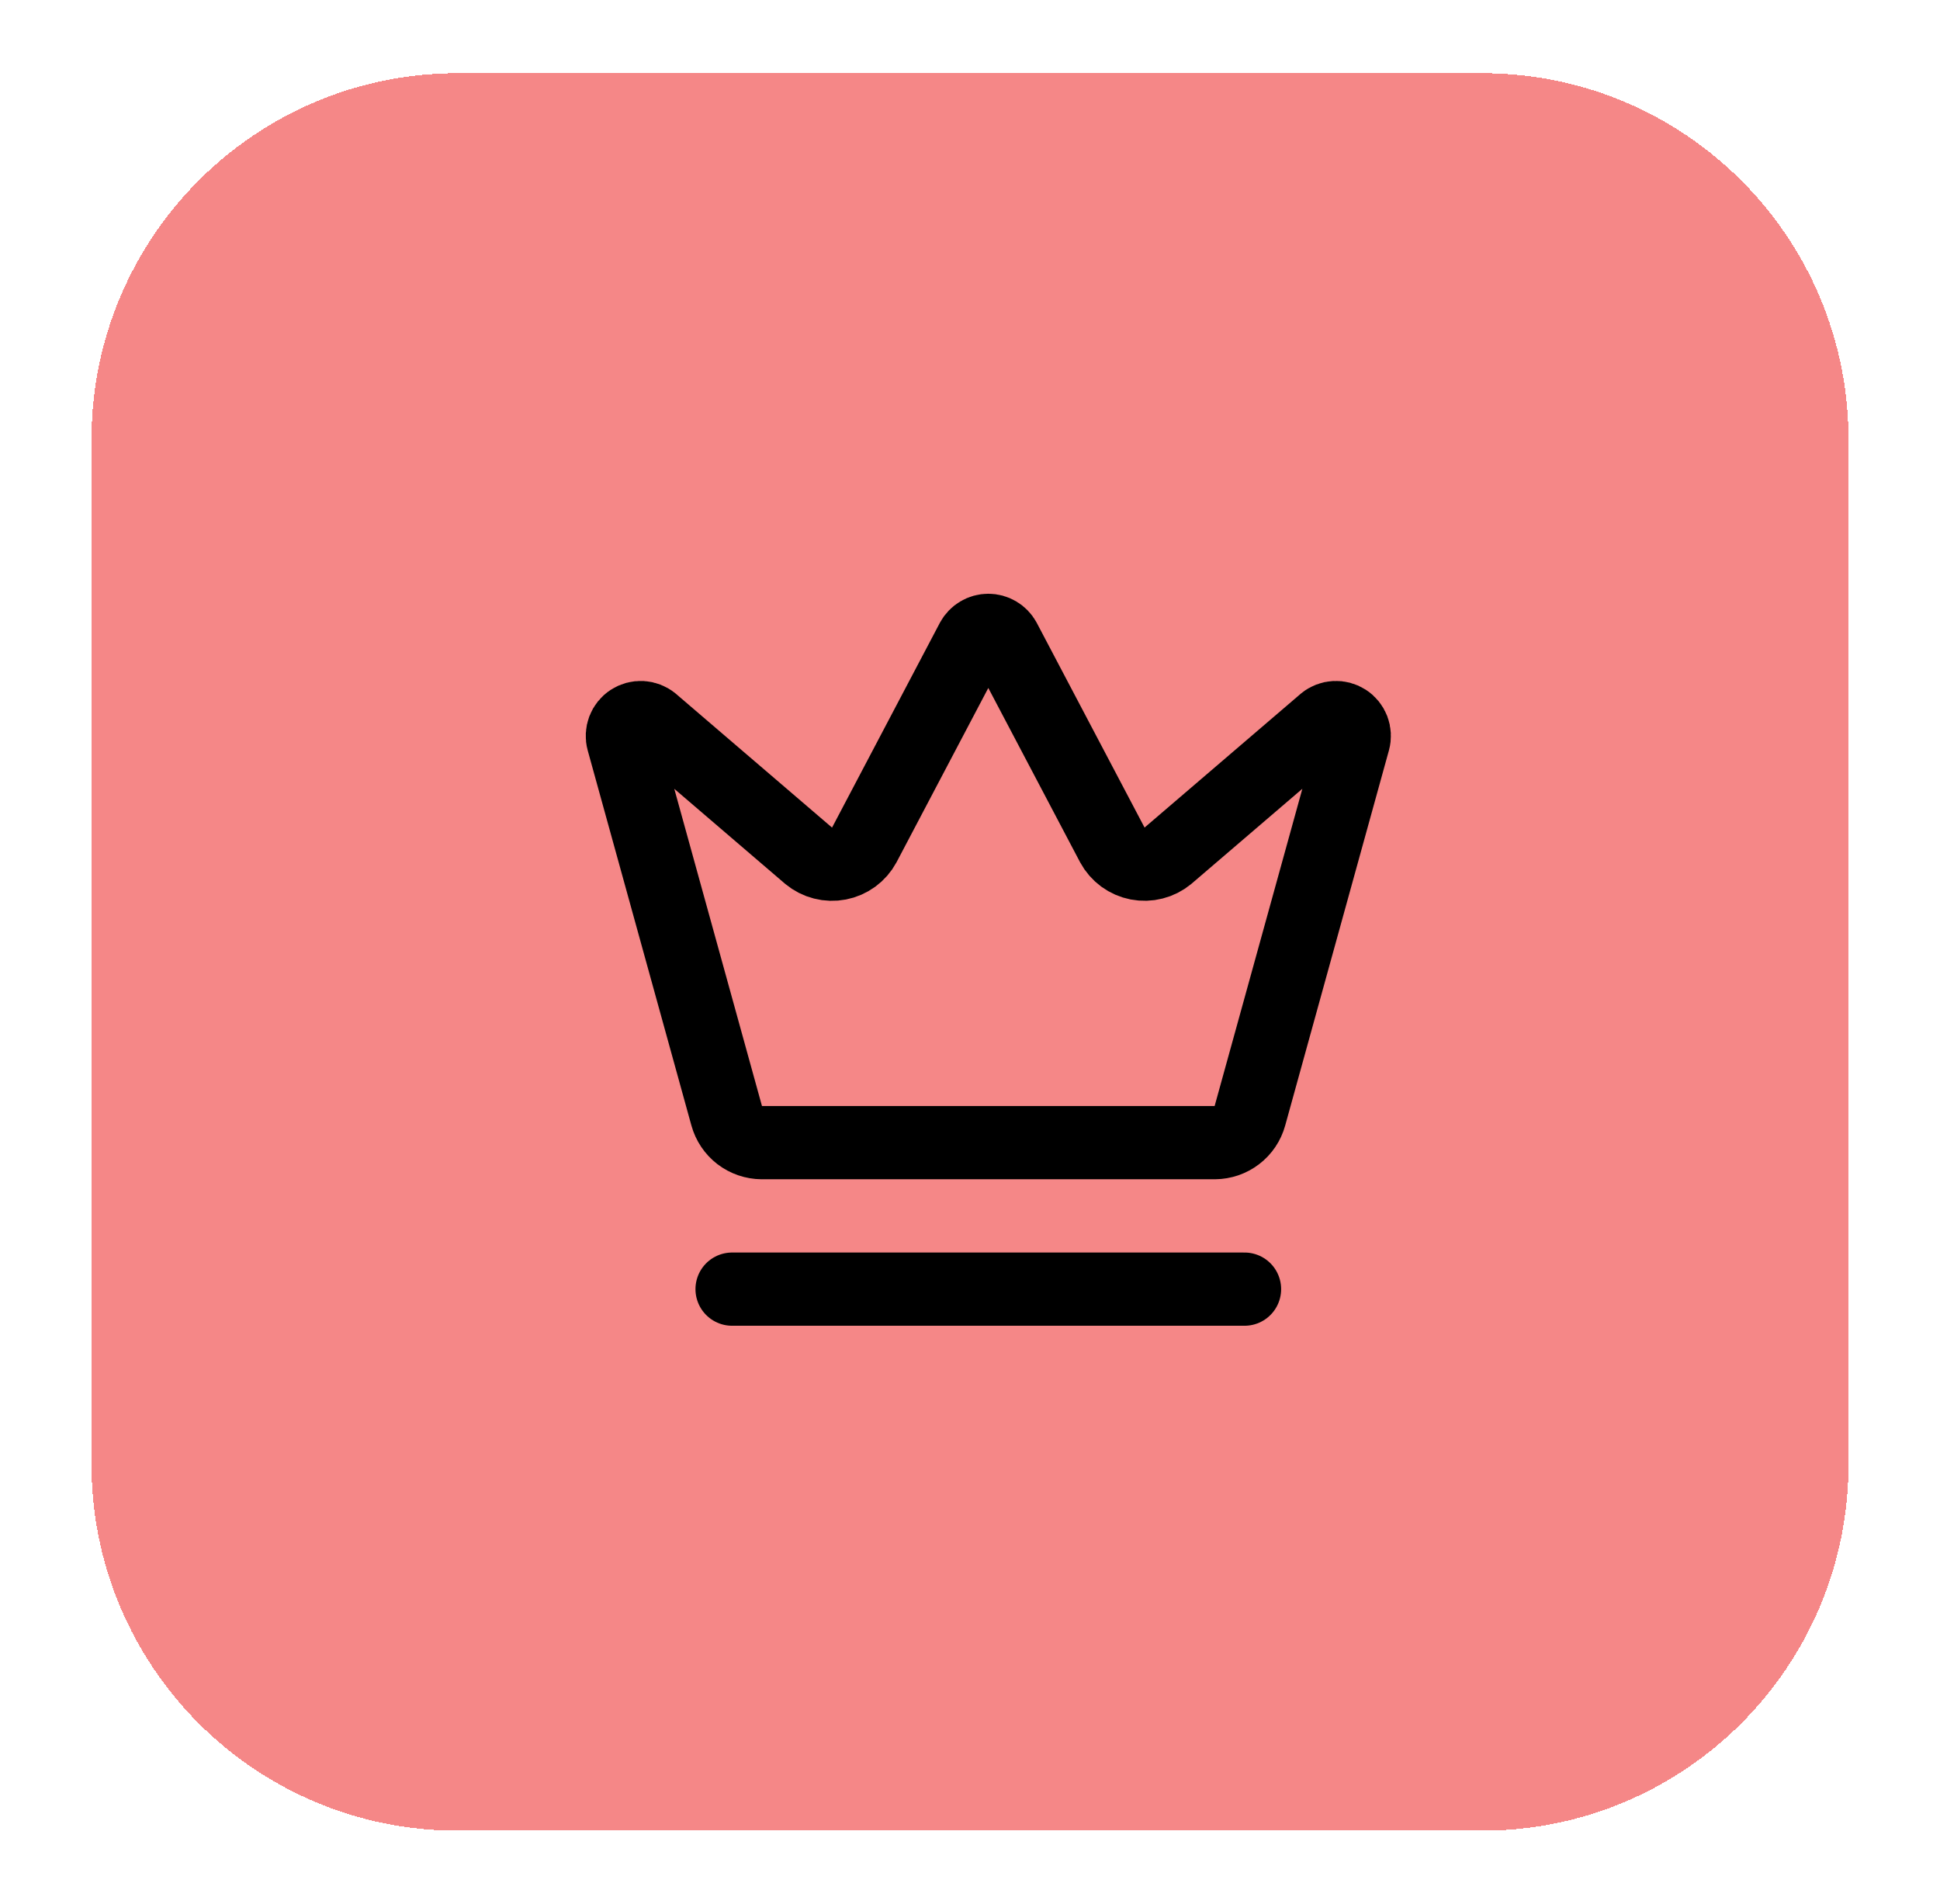
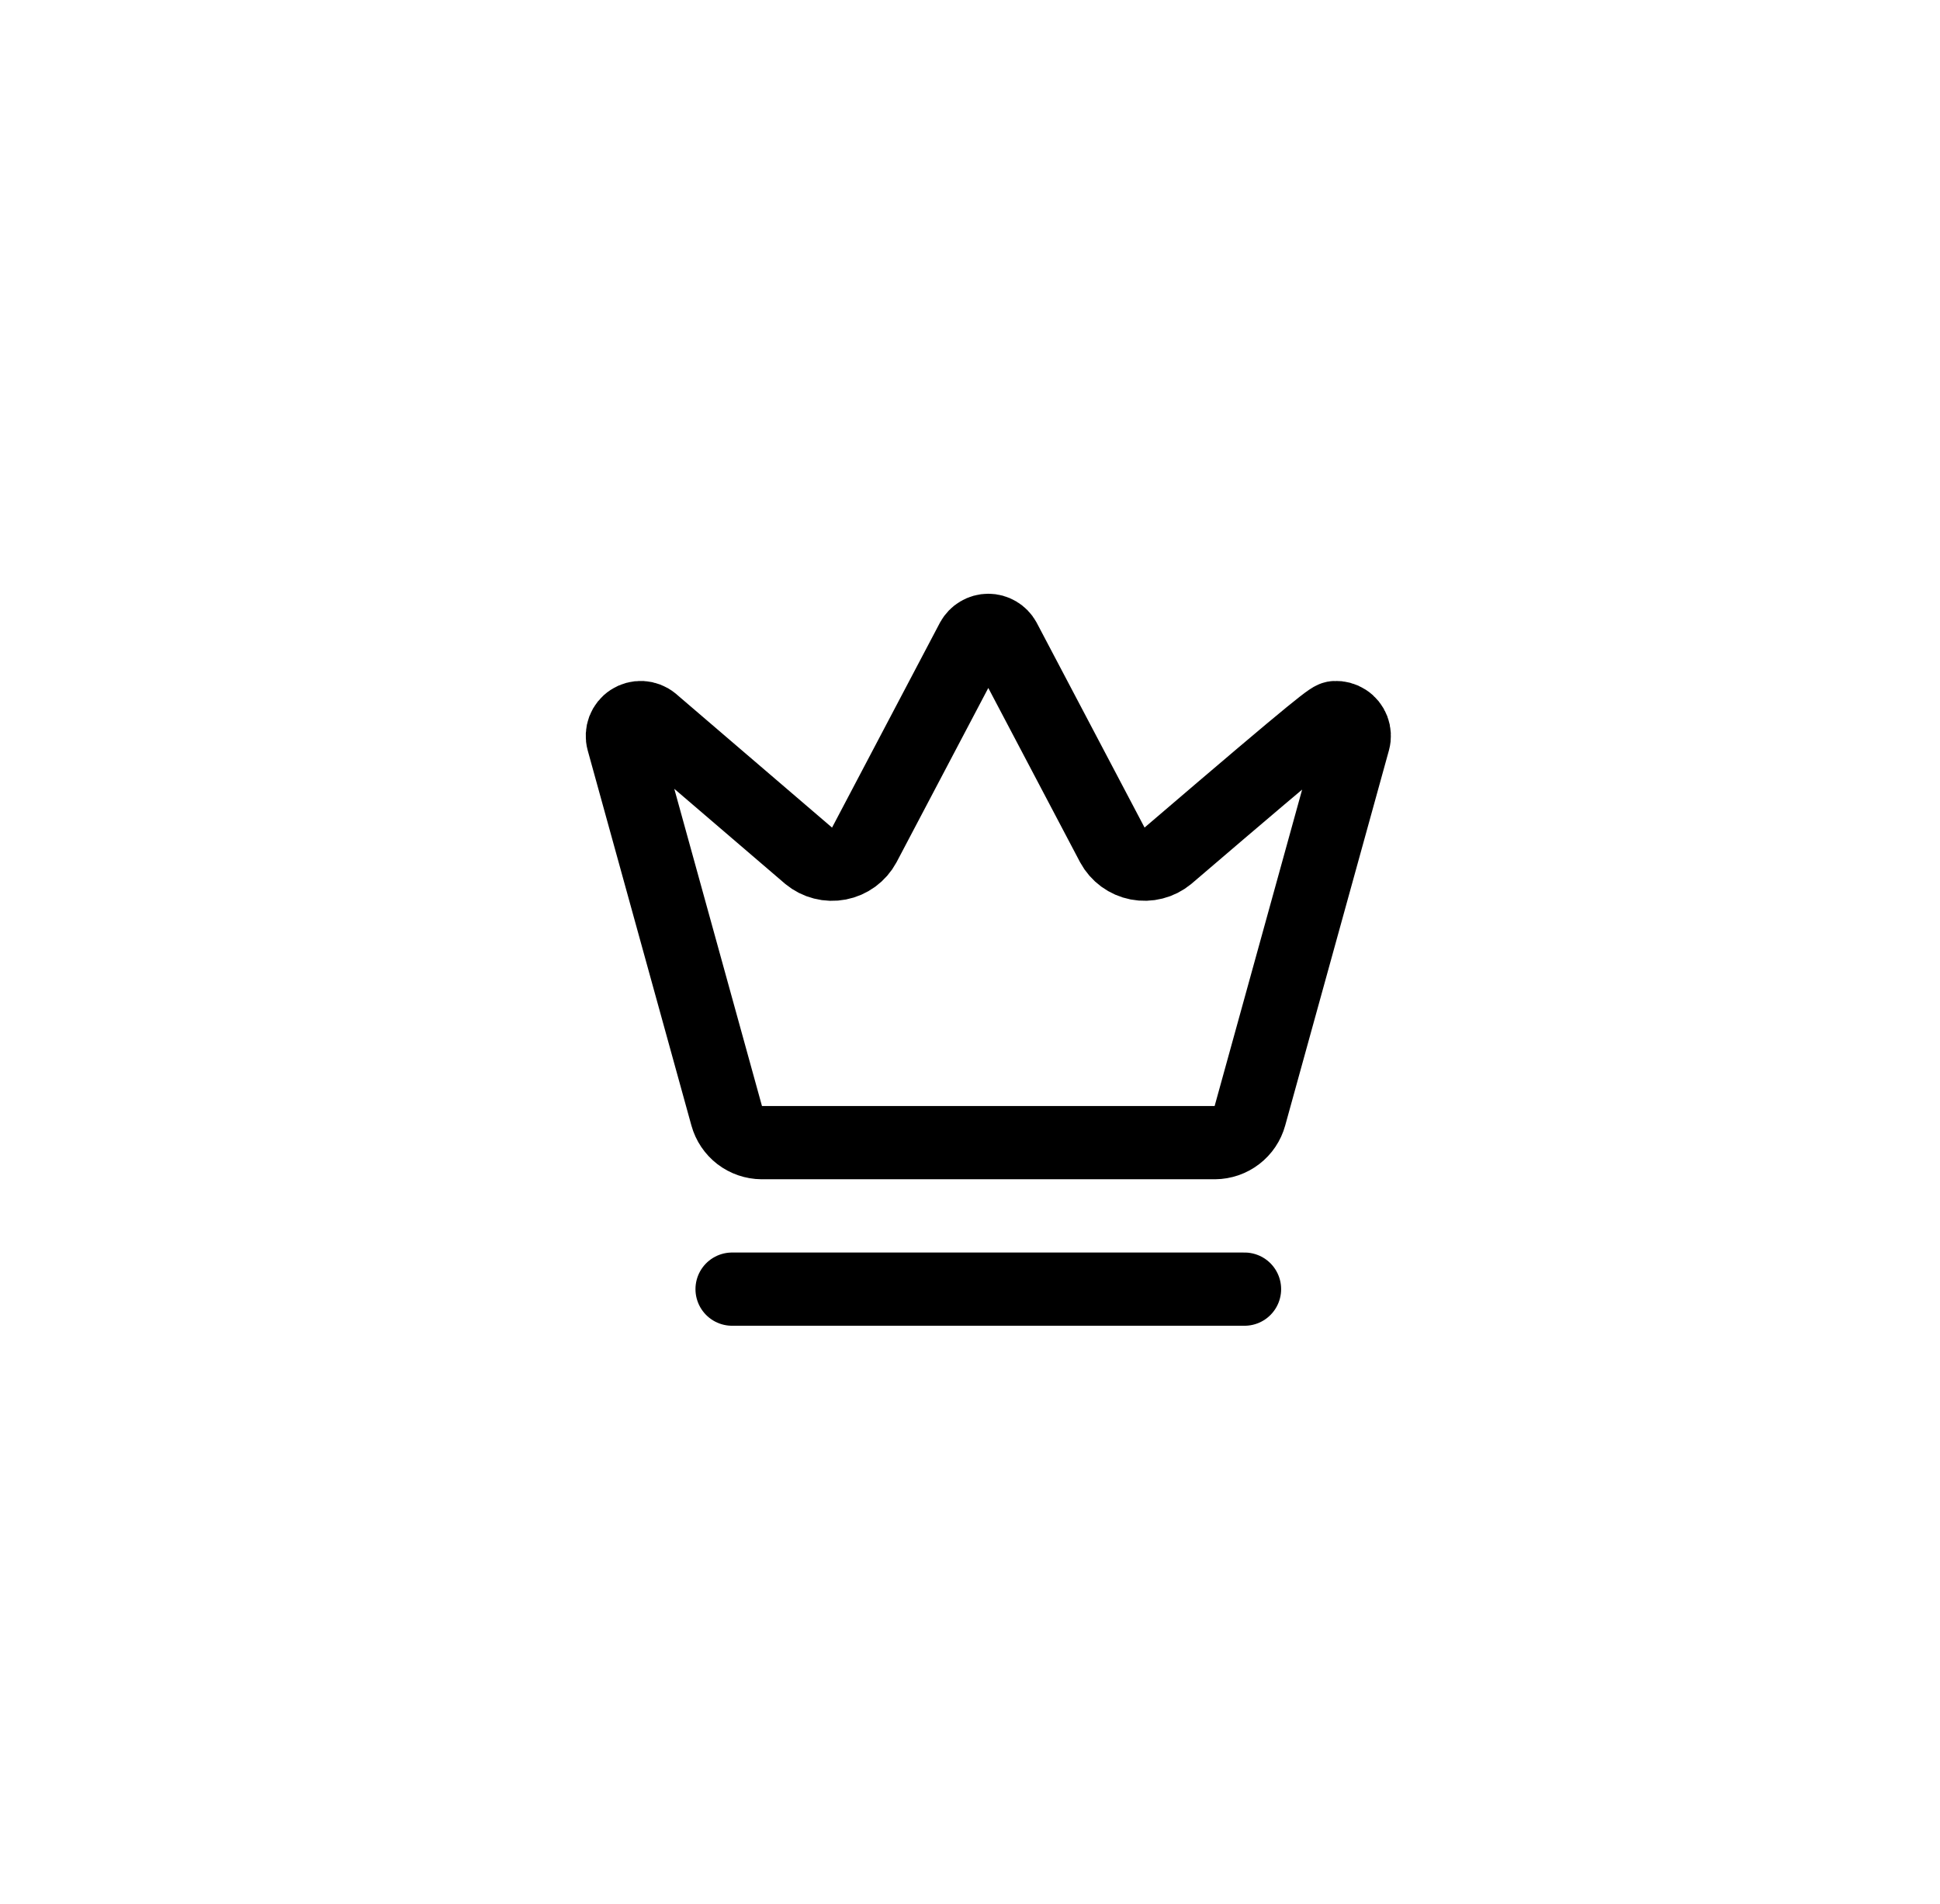
<svg xmlns="http://www.w3.org/2000/svg" width="53" height="52" viewBox="0 0 53 52" fill="none">
  <g filter="url(#filter0_d_1_33218)">
-     <path d="M2.5 11C2.5 5.477 6.977 1 12.5 1H40.5C46.023 1 50.5 5.477 50.5 11V39C50.5 44.523 46.023 49 40.5 49H12.5C6.977 49 2.5 44.523 2.5 39V11Z" fill="#F58787" shape-rendering="crispEdges" />
-     <path d="M26.562 16.476C26.605 16.398 26.669 16.332 26.746 16.287C26.823 16.241 26.91 16.217 27 16.217C27.089 16.217 27.177 16.241 27.254 16.287C27.331 16.332 27.395 16.398 27.438 16.476L30.39 22.08C30.46 22.21 30.559 22.322 30.678 22.41C30.797 22.497 30.934 22.557 31.078 22.585C31.224 22.613 31.373 22.609 31.516 22.572C31.659 22.536 31.792 22.468 31.906 22.374L36.183 18.71C36.265 18.643 36.366 18.604 36.472 18.599C36.578 18.593 36.682 18.621 36.771 18.679C36.86 18.736 36.928 18.821 36.966 18.92C37.003 19.018 37.009 19.127 36.981 19.229L34.147 29.475C34.089 29.685 33.965 29.87 33.792 30.002C33.619 30.135 33.408 30.207 33.191 30.209H20.81C20.592 30.207 20.381 30.135 20.208 30.003C20.036 29.87 19.911 29.685 19.853 29.475L17.02 19.23C16.992 19.128 16.998 19.02 17.035 18.921C17.073 18.822 17.141 18.737 17.23 18.68C17.319 18.622 17.423 18.594 17.529 18.599C17.635 18.605 17.736 18.644 17.818 18.711L22.094 22.375C22.208 22.469 22.341 22.537 22.484 22.573C22.627 22.61 22.776 22.614 22.921 22.586C23.066 22.558 23.203 22.498 23.322 22.411C23.441 22.323 23.54 22.211 23.61 22.081L26.562 16.476Z" stroke="black" stroke-width="2" stroke-linecap="round" stroke-linejoin="round" />
+     <path d="M26.562 16.476C26.605 16.398 26.669 16.332 26.746 16.287C26.823 16.241 26.91 16.217 27 16.217C27.089 16.217 27.177 16.241 27.254 16.287C27.331 16.332 27.395 16.398 27.438 16.476L30.39 22.08C30.46 22.21 30.559 22.322 30.678 22.41C30.797 22.497 30.934 22.557 31.078 22.585C31.224 22.613 31.373 22.609 31.516 22.572C31.659 22.536 31.792 22.468 31.906 22.374C36.265 18.643 36.366 18.604 36.472 18.599C36.578 18.593 36.682 18.621 36.771 18.679C36.86 18.736 36.928 18.821 36.966 18.92C37.003 19.018 37.009 19.127 36.981 19.229L34.147 29.475C34.089 29.685 33.965 29.87 33.792 30.002C33.619 30.135 33.408 30.207 33.191 30.209H20.81C20.592 30.207 20.381 30.135 20.208 30.003C20.036 29.87 19.911 29.685 19.853 29.475L17.02 19.23C16.992 19.128 16.998 19.02 17.035 18.921C17.073 18.822 17.141 18.737 17.23 18.68C17.319 18.622 17.423 18.594 17.529 18.599C17.635 18.605 17.736 18.644 17.818 18.711L22.094 22.375C22.208 22.469 22.341 22.537 22.484 22.573C22.627 22.61 22.776 22.614 22.921 22.586C23.066 22.558 23.203 22.498 23.322 22.411C23.441 22.323 23.54 22.211 23.61 22.081L26.562 16.476Z" stroke="black" stroke-width="2" stroke-linecap="round" stroke-linejoin="round" />
    <path d="M20 34.21H34" stroke="black" stroke-width="2" stroke-linecap="round" stroke-linejoin="round" />
  </g>
  <defs>
    <filter id="filter0_d_1_33218" x="0.5" y="0" width="52" height="52" filterUnits="userSpaceOnUse" color-interpolation-filters="sRGB">
      <feFlood flood-opacity="0" result="BackgroundImageFix" />
      <feColorMatrix in="SourceAlpha" type="matrix" values="0 0 0 0 0 0 0 0 0 0 0 0 0 0 0 0 0 0 127 0" result="hardAlpha" />
      <feOffset dy="1" />
      <feGaussianBlur stdDeviation="1" />
      <feComposite in2="hardAlpha" operator="out" />
      <feColorMatrix type="matrix" values="0 0 0 0 0.063 0 0 0 0 0.094 0 0 0 0 0.157 0 0 0 0.05 0" />
      <feBlend mode="normal" in2="BackgroundImageFix" result="effect1_dropShadow_1_33218" />
      <feBlend mode="normal" in="SourceGraphic" in2="effect1_dropShadow_1_33218" result="shape" />
    </filter>
  </defs>
</svg>